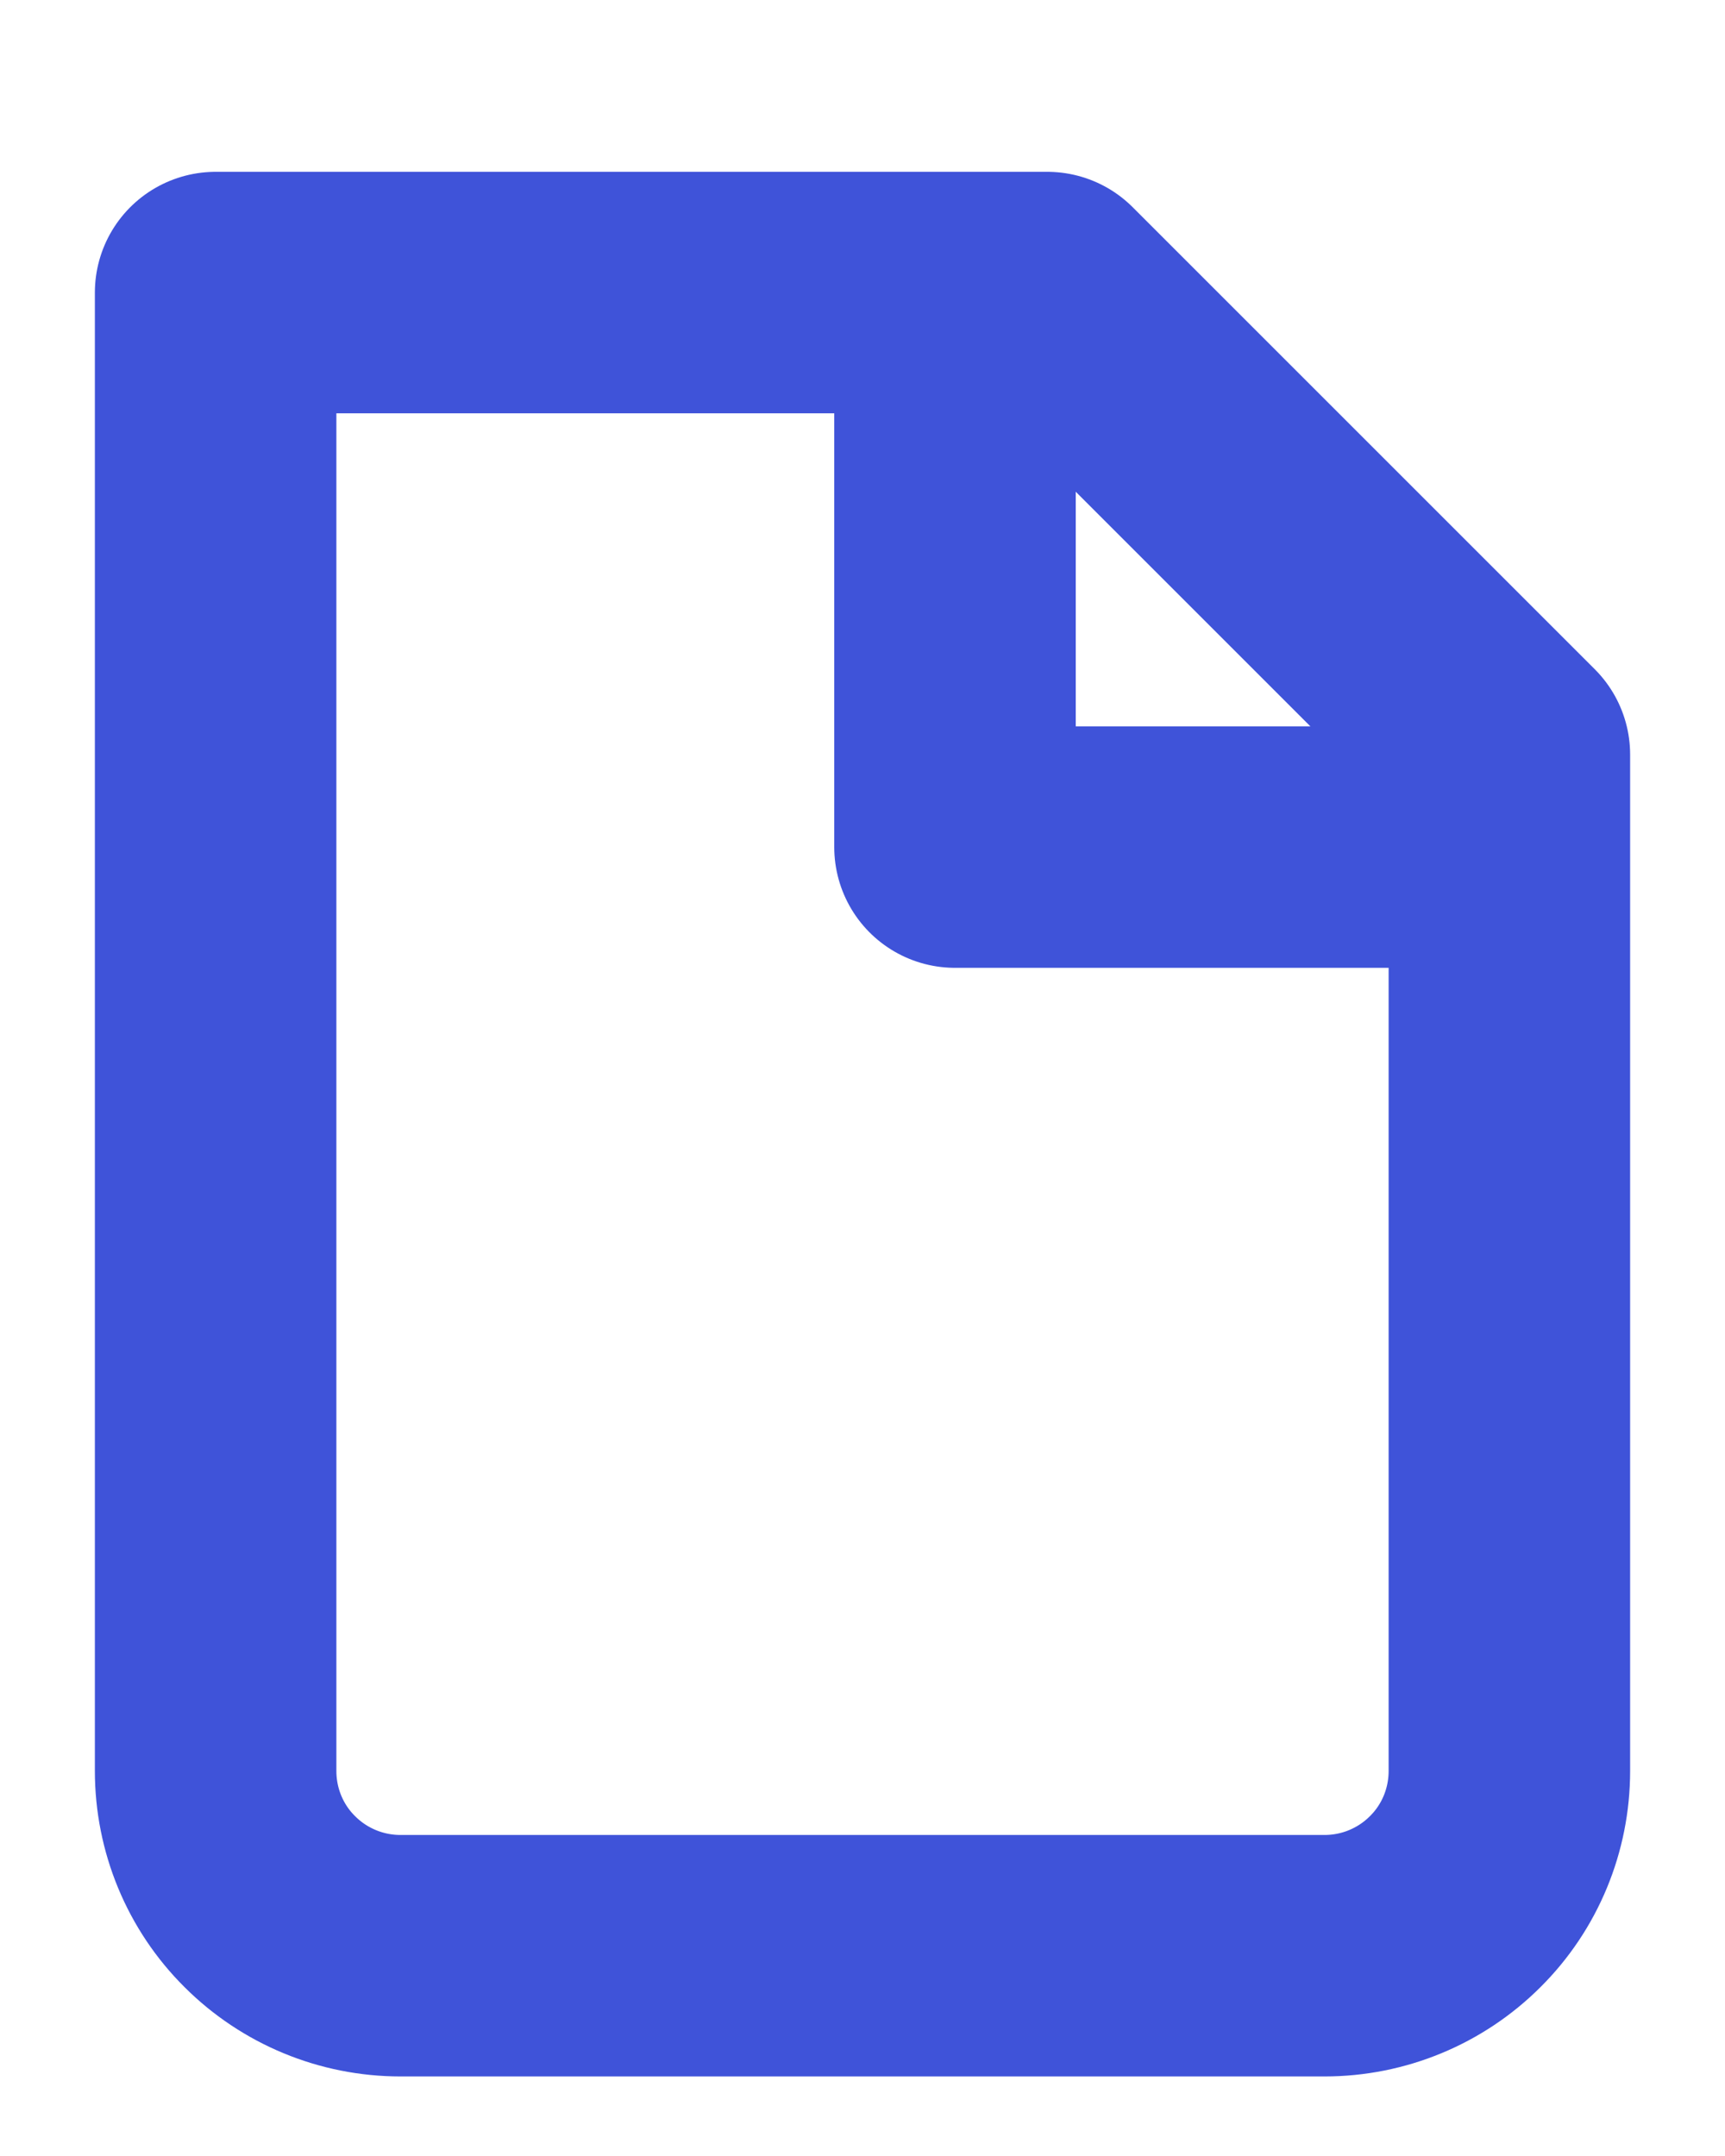
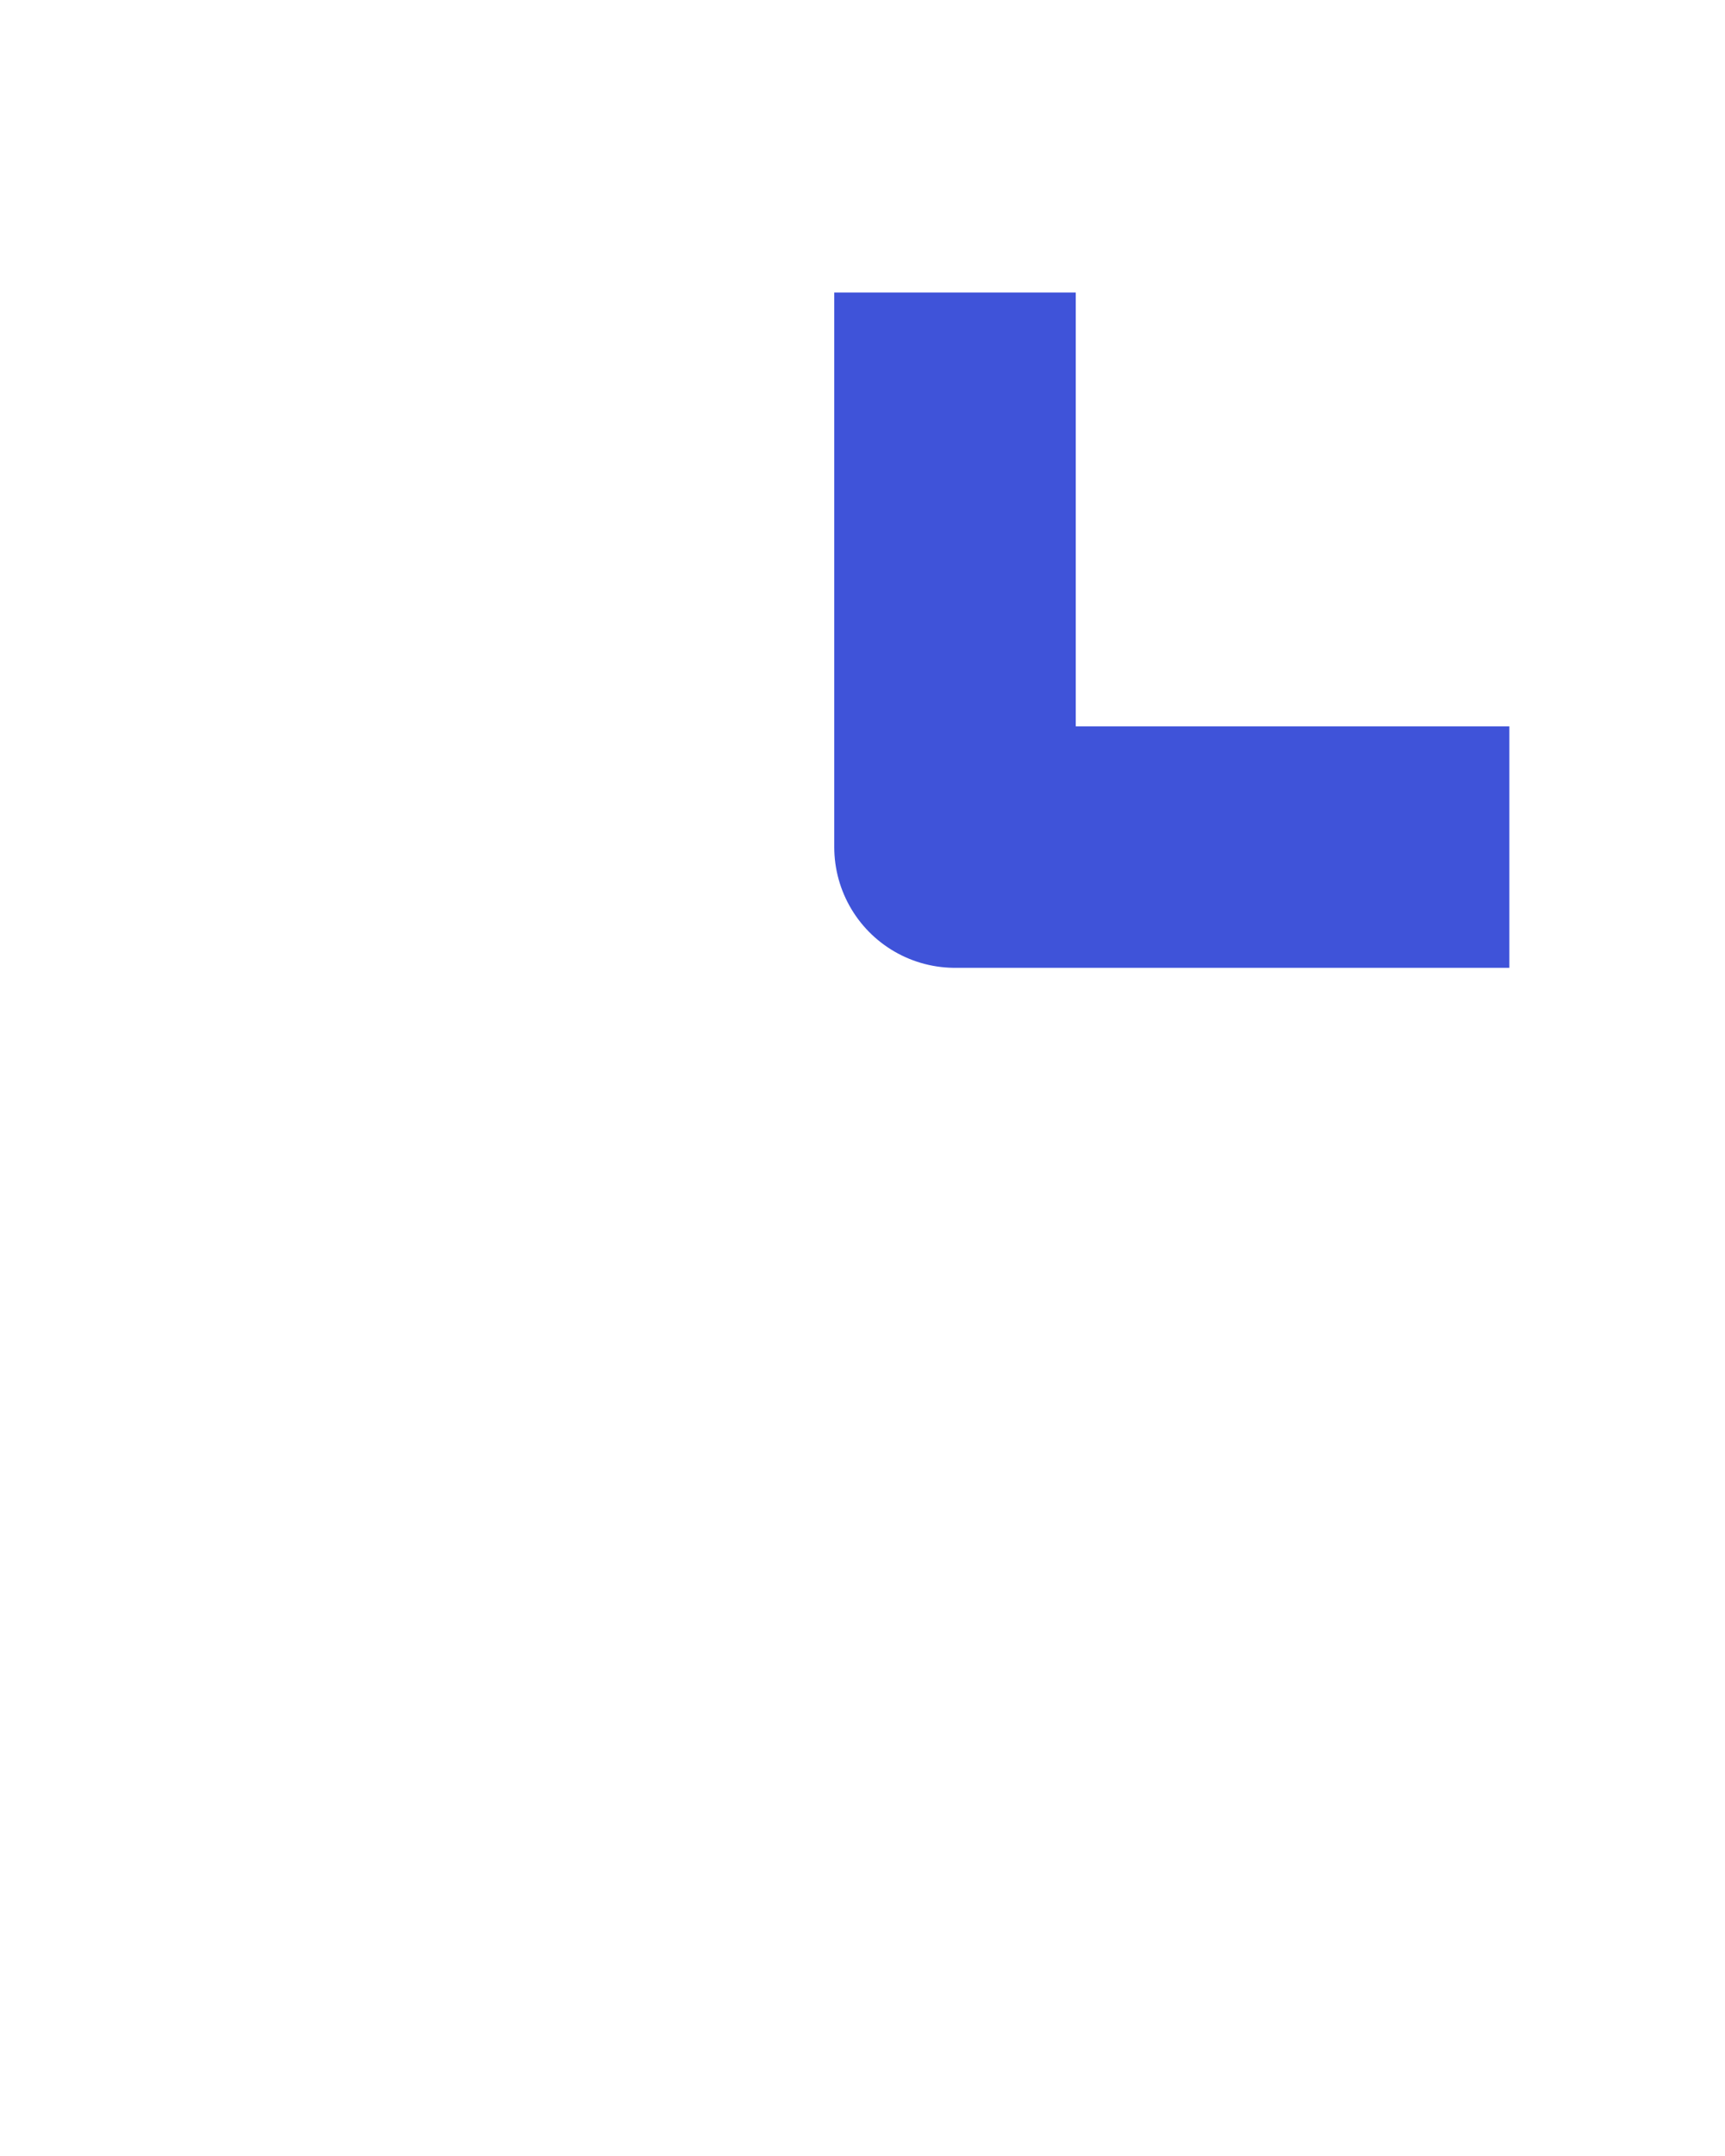
<svg xmlns="http://www.w3.org/2000/svg" width="8" height="10" viewBox="0 0 8 10" fill="none">
-   <path d="M1.857 9.071C1.63 9.071 1.412 8.981 1.251 8.82C1.09 8.66 1 8.442 1 8.214V1.357H4.857L7 3.5V8.214C7 8.442 6.91 8.66 6.749 8.82C6.588 8.981 6.37 9.071 6.143 9.071H1.857Z" stroke="#3F53D9" stroke-width="1.12" stroke-linecap="round" stroke-linejoin="round" />
  <path d="M4.429 1.357V3.929H7" stroke="#3F53D9" stroke-width="1.12" stroke-linejoin="round" />
</svg>